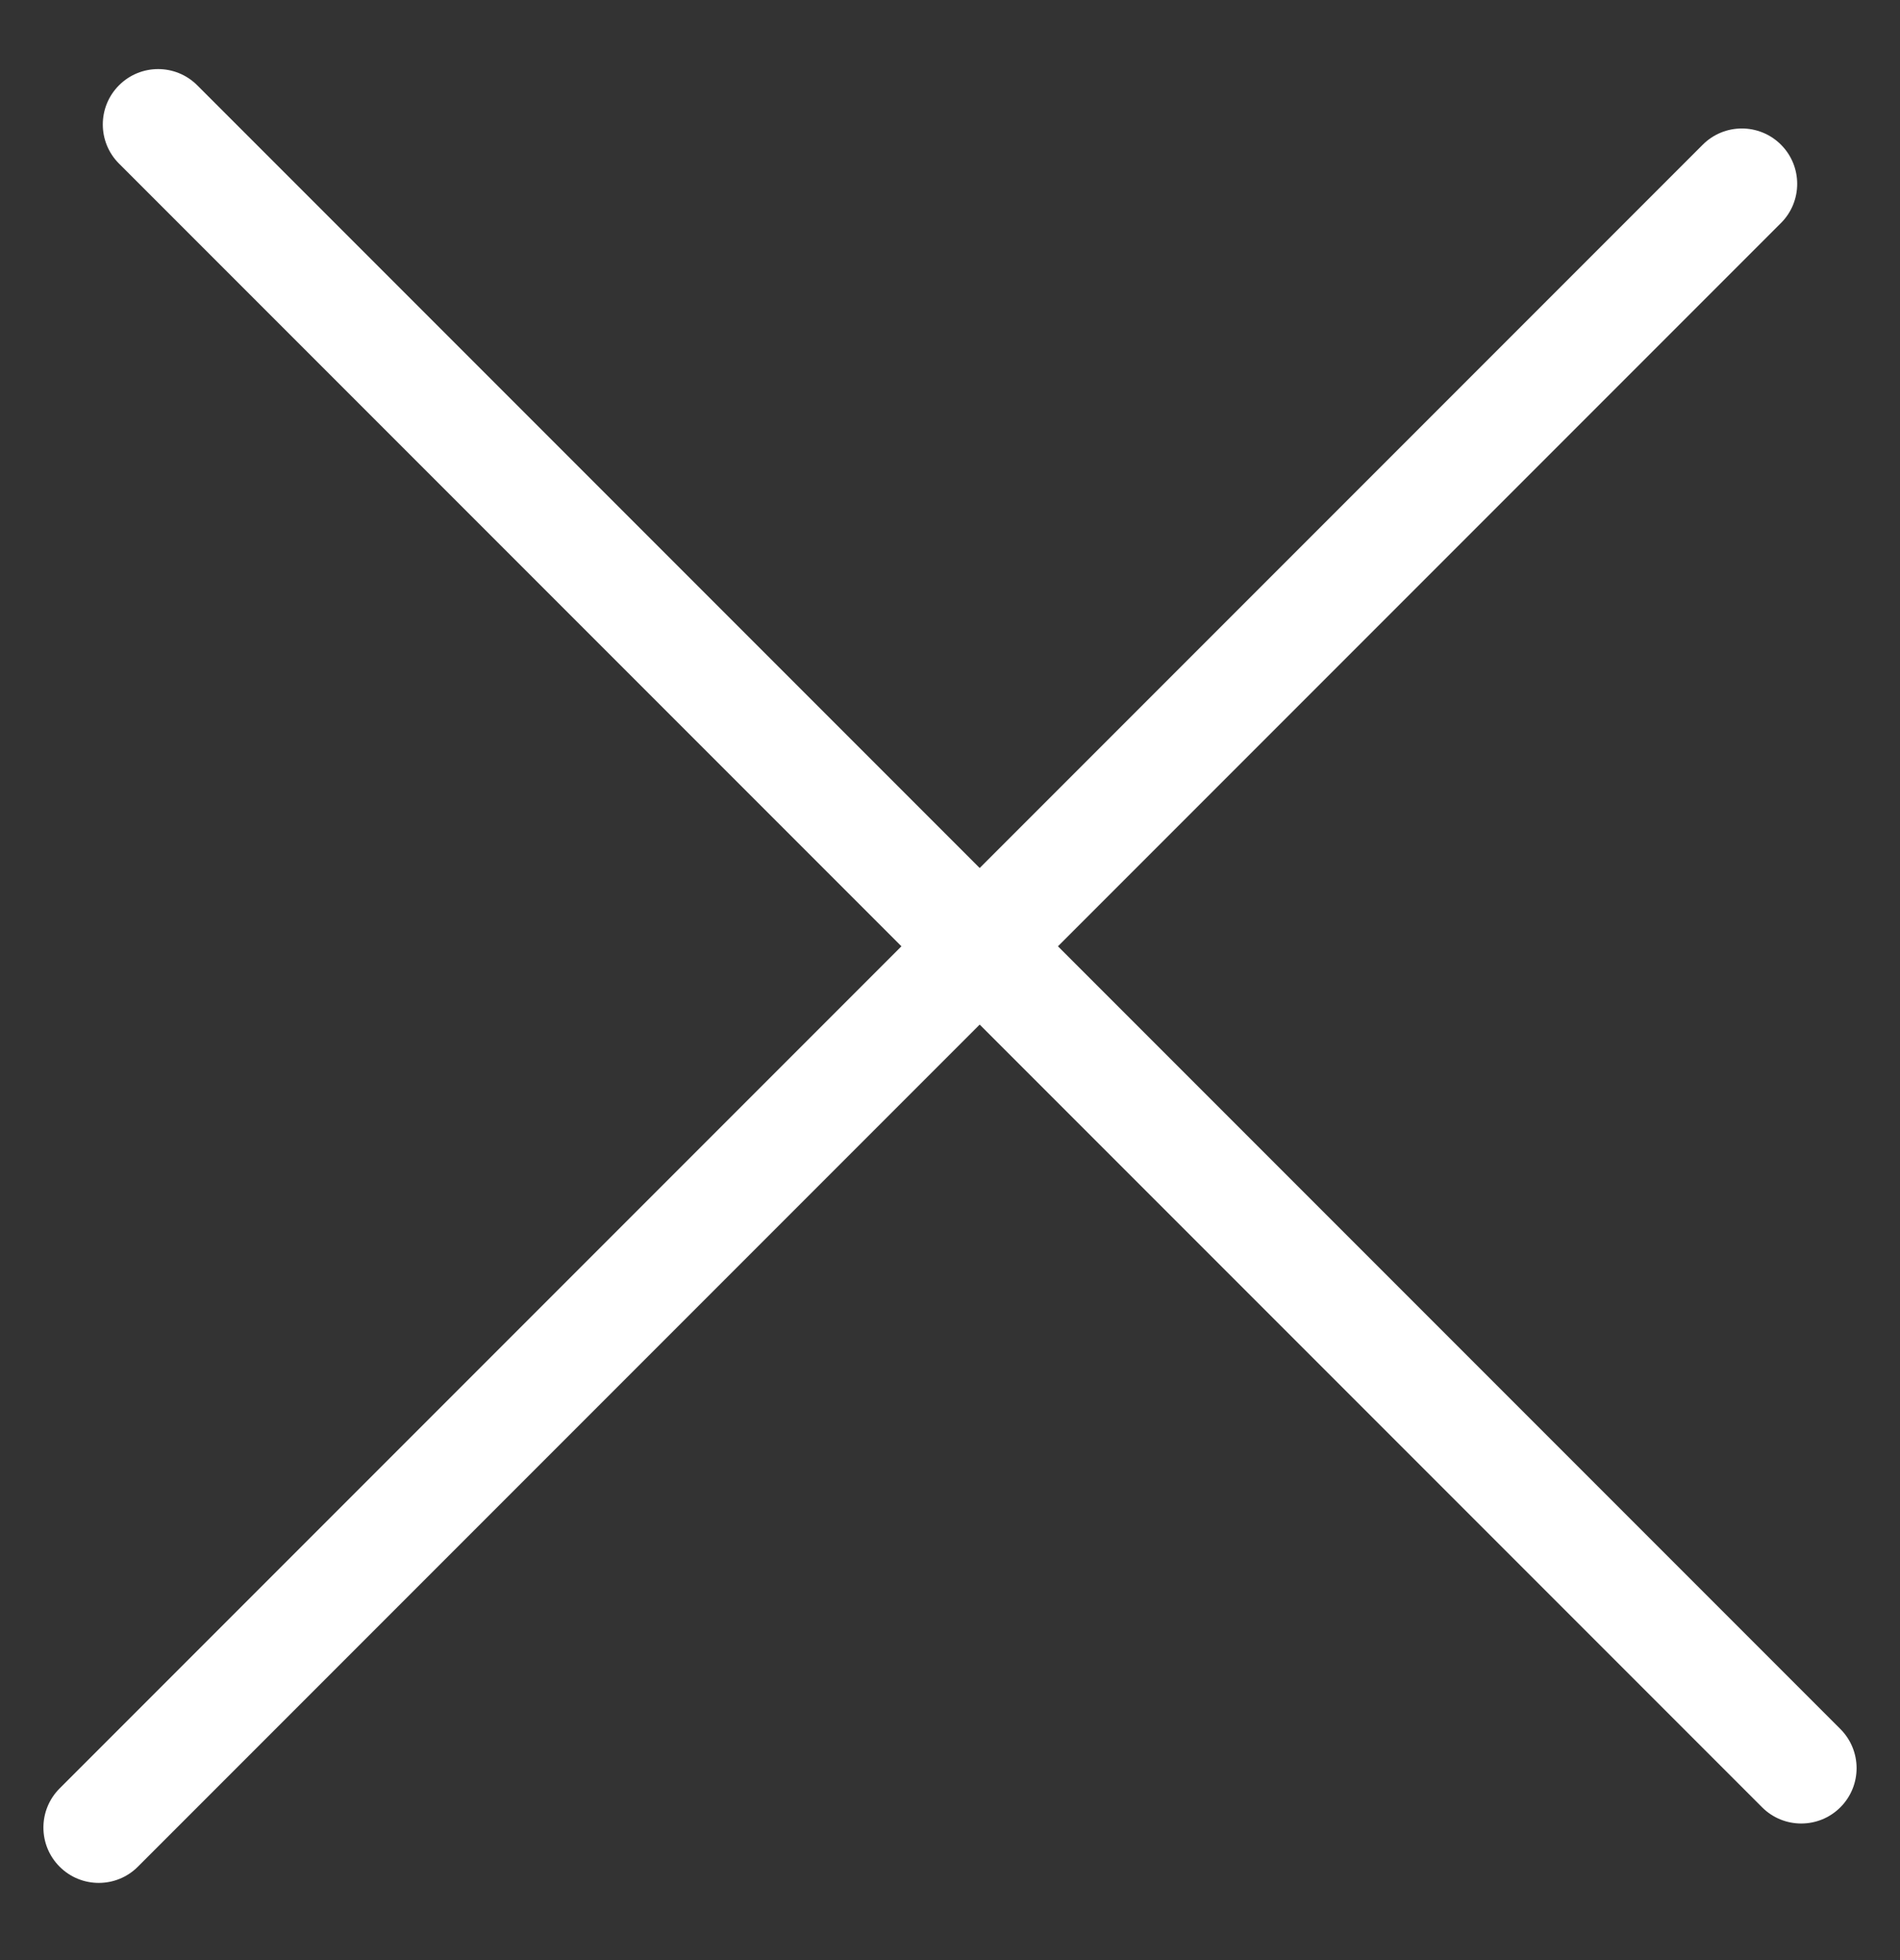
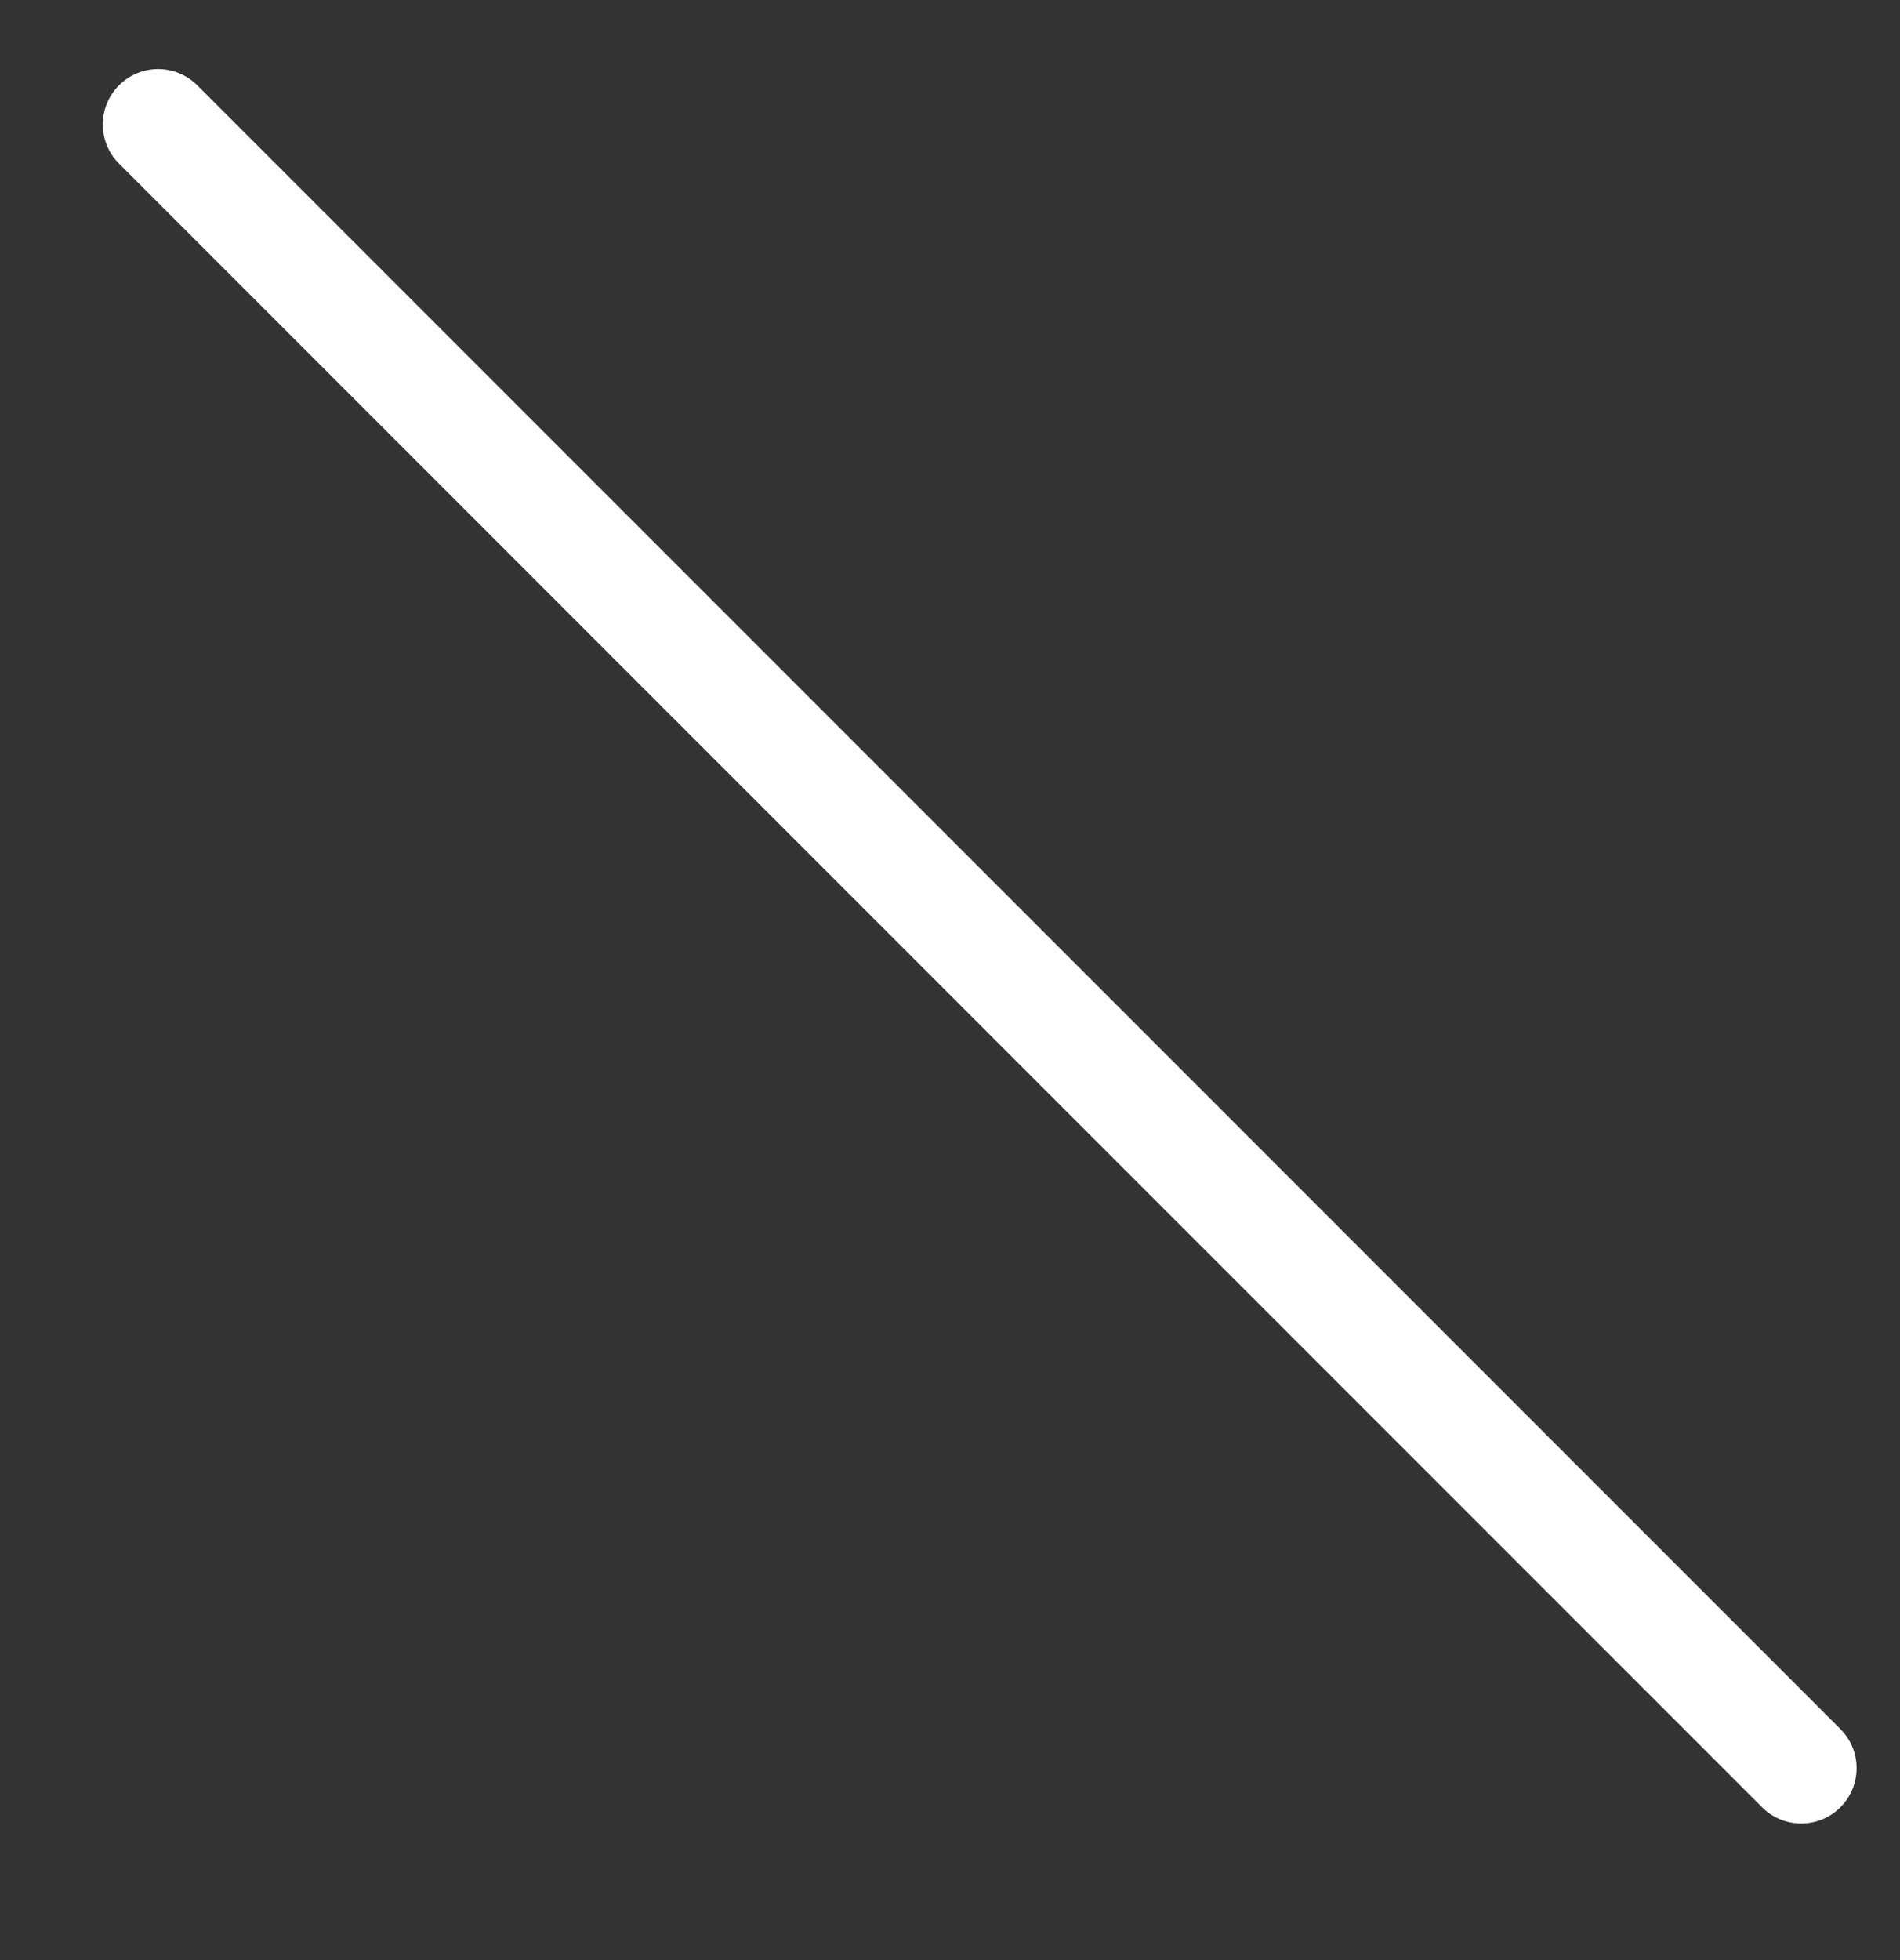
<svg xmlns="http://www.w3.org/2000/svg" width="32px" height="33px" viewBox="0 0 32 33" version="1.1">
  <rect x="0" y="0" width="32" height="33" fill="#333333" stroke="none" />
  <g id="Page-1" stroke="none" stroke-width="1" fill="none" fill-rule="evenodd">
    <g id="hamburger-menu" fill="#FFFFFF" fill-rule="nonzero">
-       <path d="M35.068,17.864 C35.583,17.864 36,17.446 36,16.932 C36,16.417 35.583,16 35.068,16 L-4.068,16 C-4.583,16 -5,16.417 -5,16.932 C-5,17.446 -4.583,17.864 -4.068,17.864 L35.068,17.864 Z" id="Path" transform="translate(15.5, 16.932) rotate(-45) translate(-15.5, -16.932) " />
      <path d="M36.068,16.864 C36.583,16.864 37,16.446 37,15.932 C37,15.417 36.583,15 36.068,15 L-3.068,15 C-3.583,15 -4,15.417 -4,15.932 C-4,16.446 -3.583,16.864 -3.068,16.864 L36.068,16.864 Z" id="Path" transform="translate(16.5, 15.932) rotate(45) translate(-16.5, -15.932) " />
    </g>
  </g>
</svg>